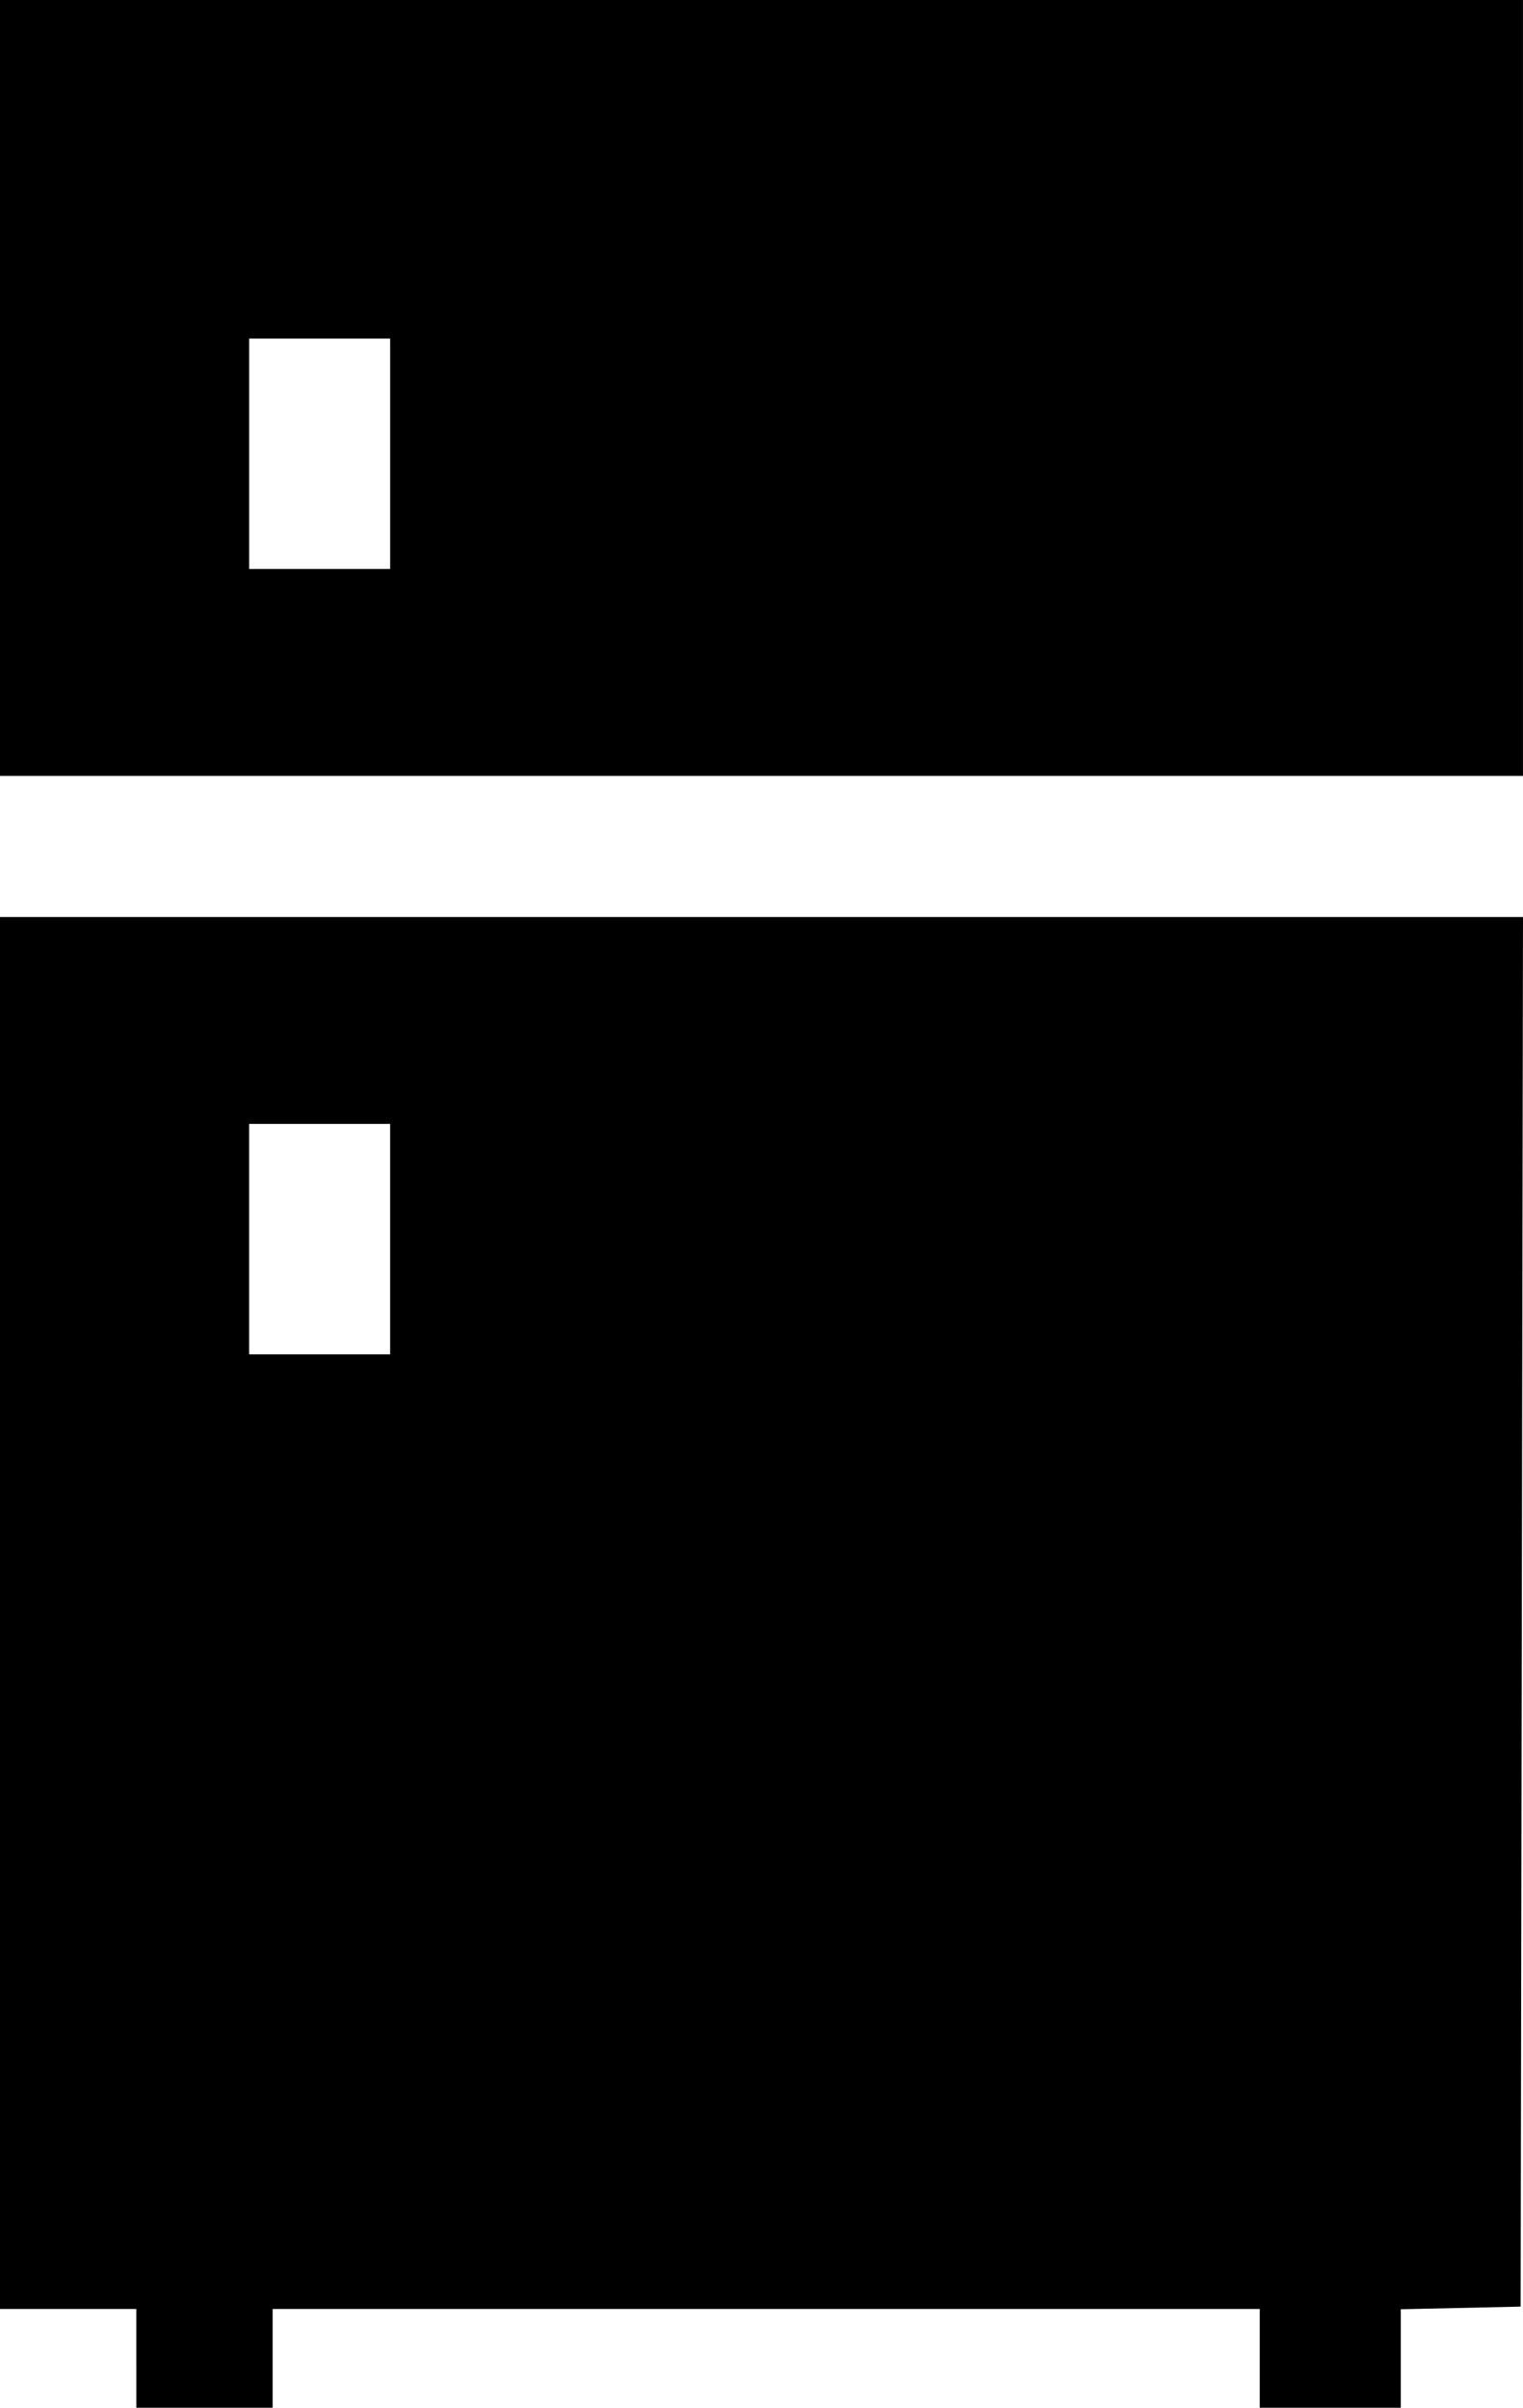
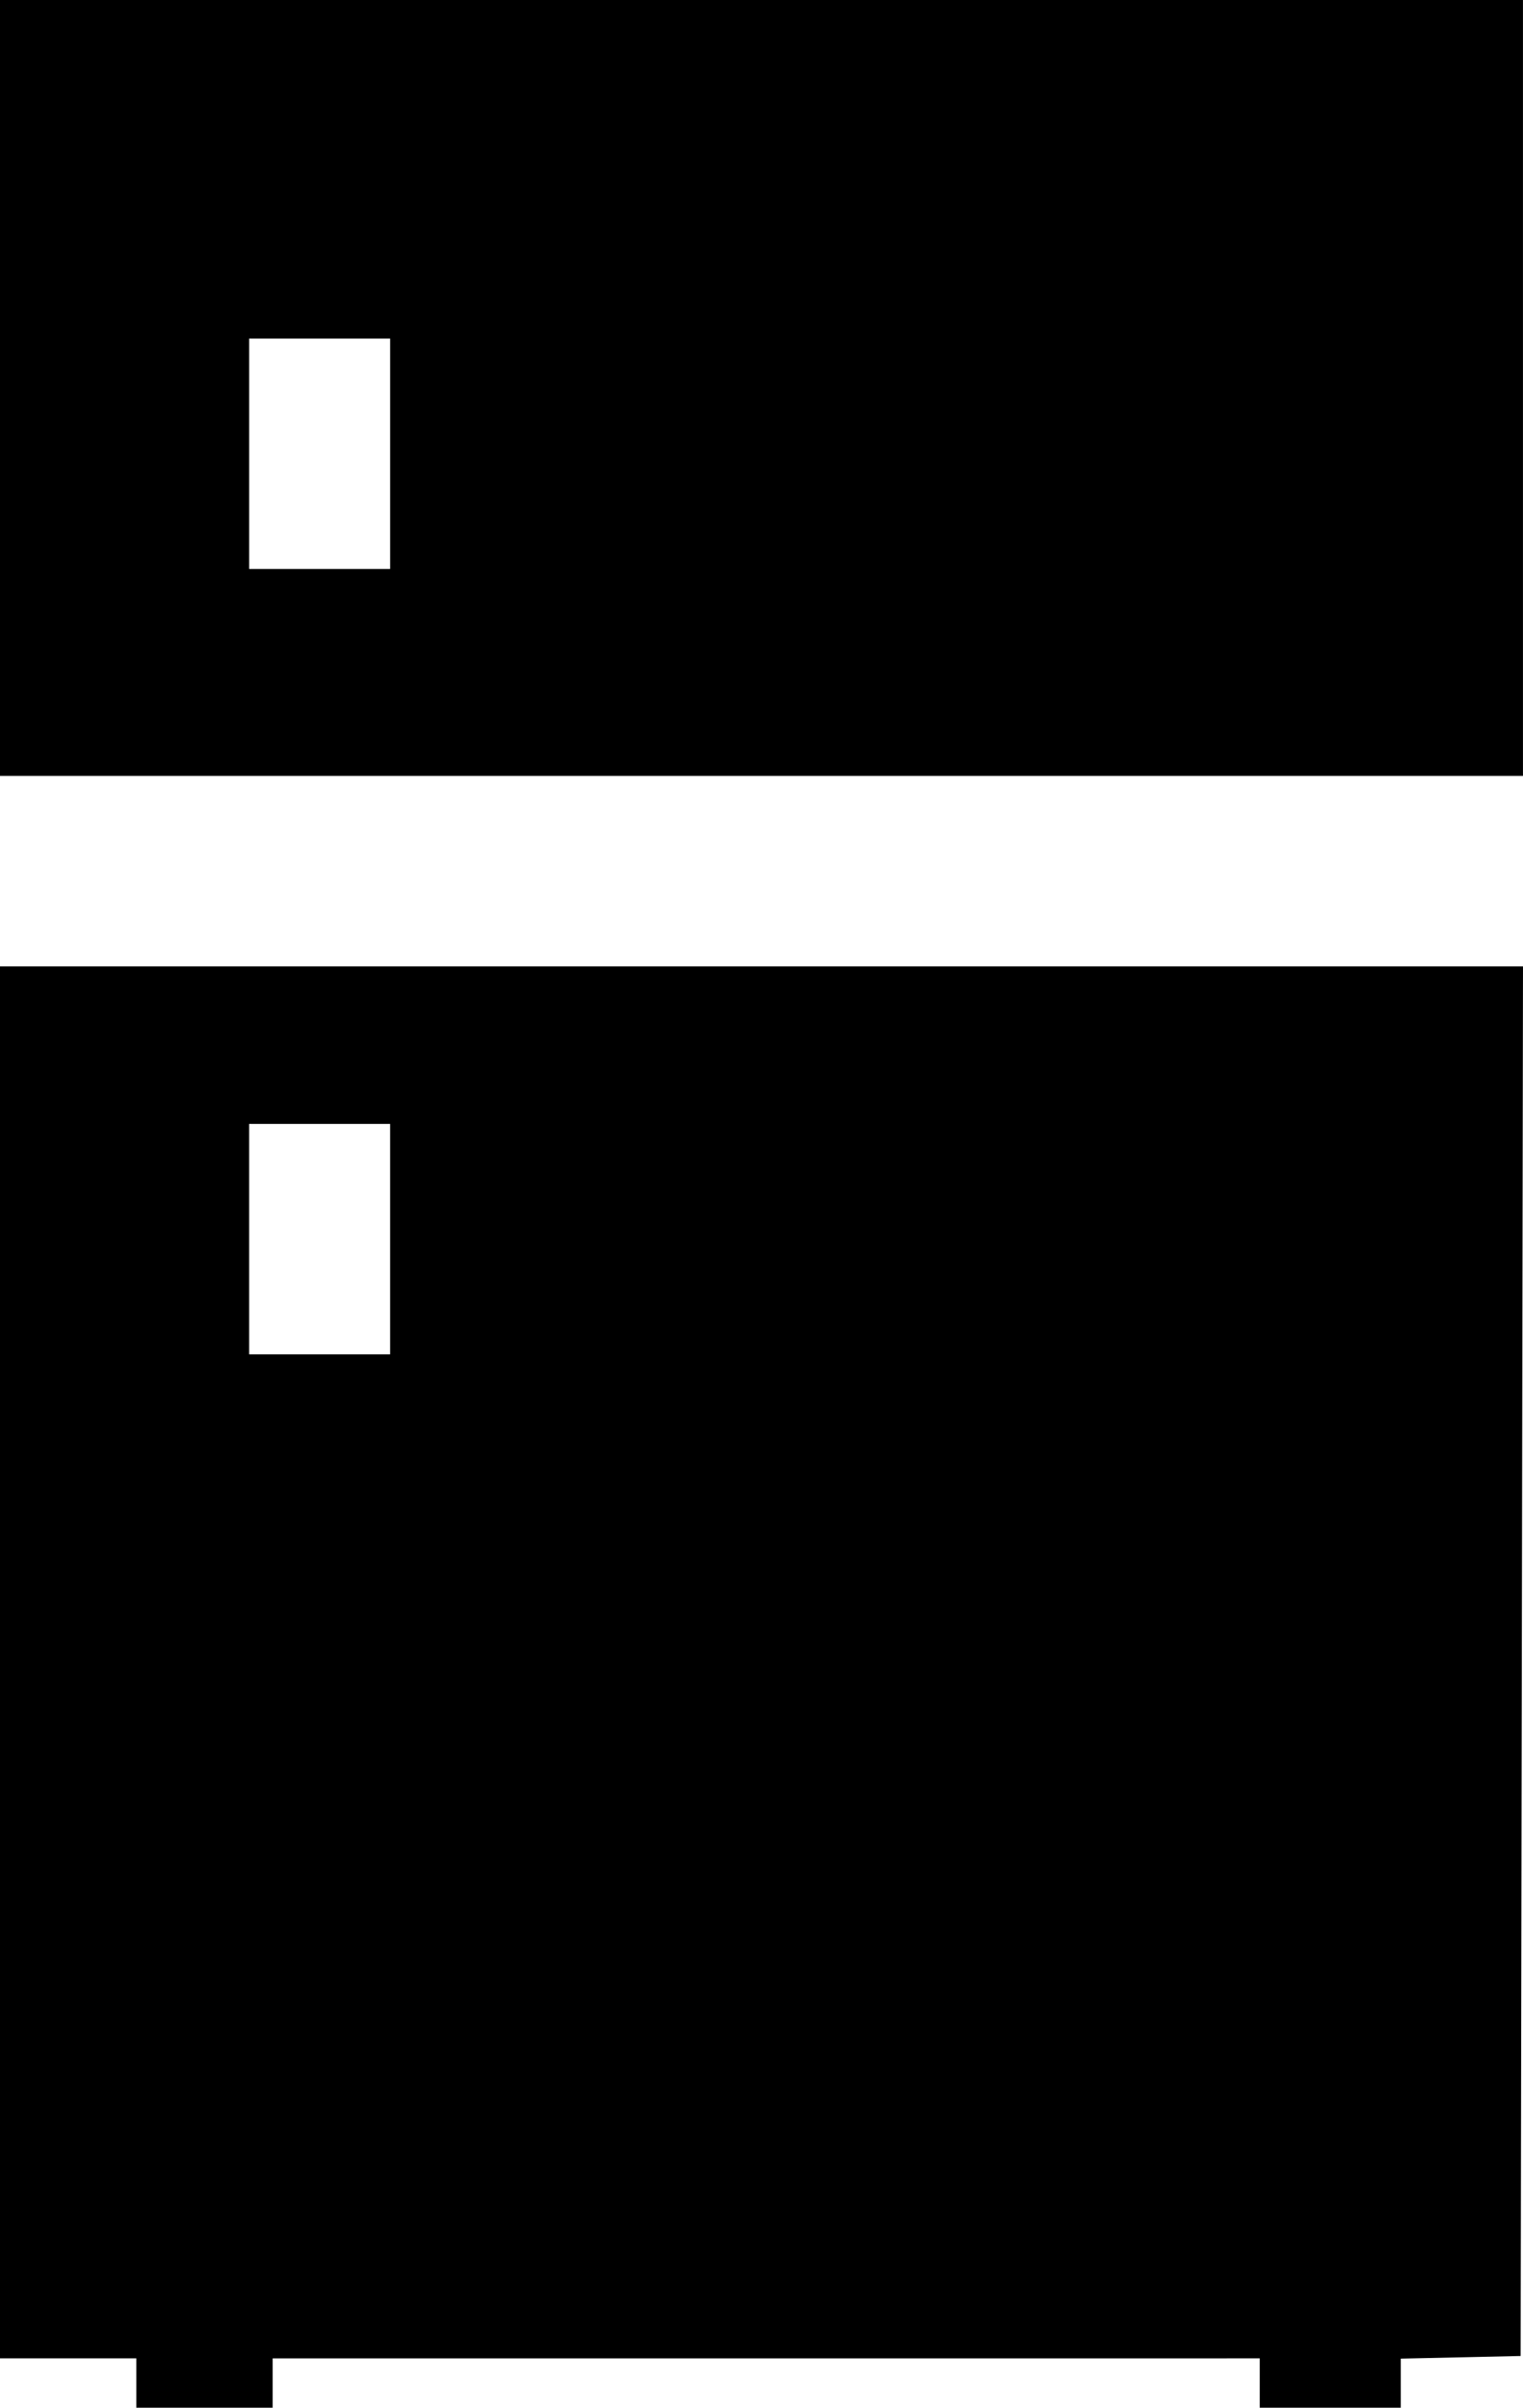
<svg xmlns="http://www.w3.org/2000/svg" width="432.008" height="682.666" viewBox="0 0 114.302 180.622" color="currentColor">
-   <path d="M10.23 176.918v-3.704H5.115 0v-52.211-52.211h57.151 57.151l-.089 52.123-.089 52.123-4.498.099-4.498.099v3.694 3.694h-5.292-5.292v-3.704-3.704H57.503 20.461v3.704 3.704h-5.115-5.115zm19.05-83.961v-8.643h-5.292-5.292v8.643 8.643h5.292 5.292zM0 29.104V0h57.15 57.15v29.104 29.104H57.15 0zm29.281 4.939V25.4h-5.292-5.292v8.643 8.643h5.292 5.292z" />
+   <path d="M10.23 176.918H5.115 0v-52.211-52.211h57.151 57.151l-.089 52.123-.089 52.123-4.498.099-4.498.099v3.694 3.694h-5.292-5.292v-3.704-3.704H57.503 20.461v3.704 3.704h-5.115-5.115zm19.05-83.961v-8.643h-5.292-5.292v8.643 8.643h5.292 5.292zM0 29.104V0h57.15 57.15v29.104 29.104H57.15 0zm29.281 4.939V25.4h-5.292-5.292v8.643 8.643h5.292 5.292z" />
</svg>